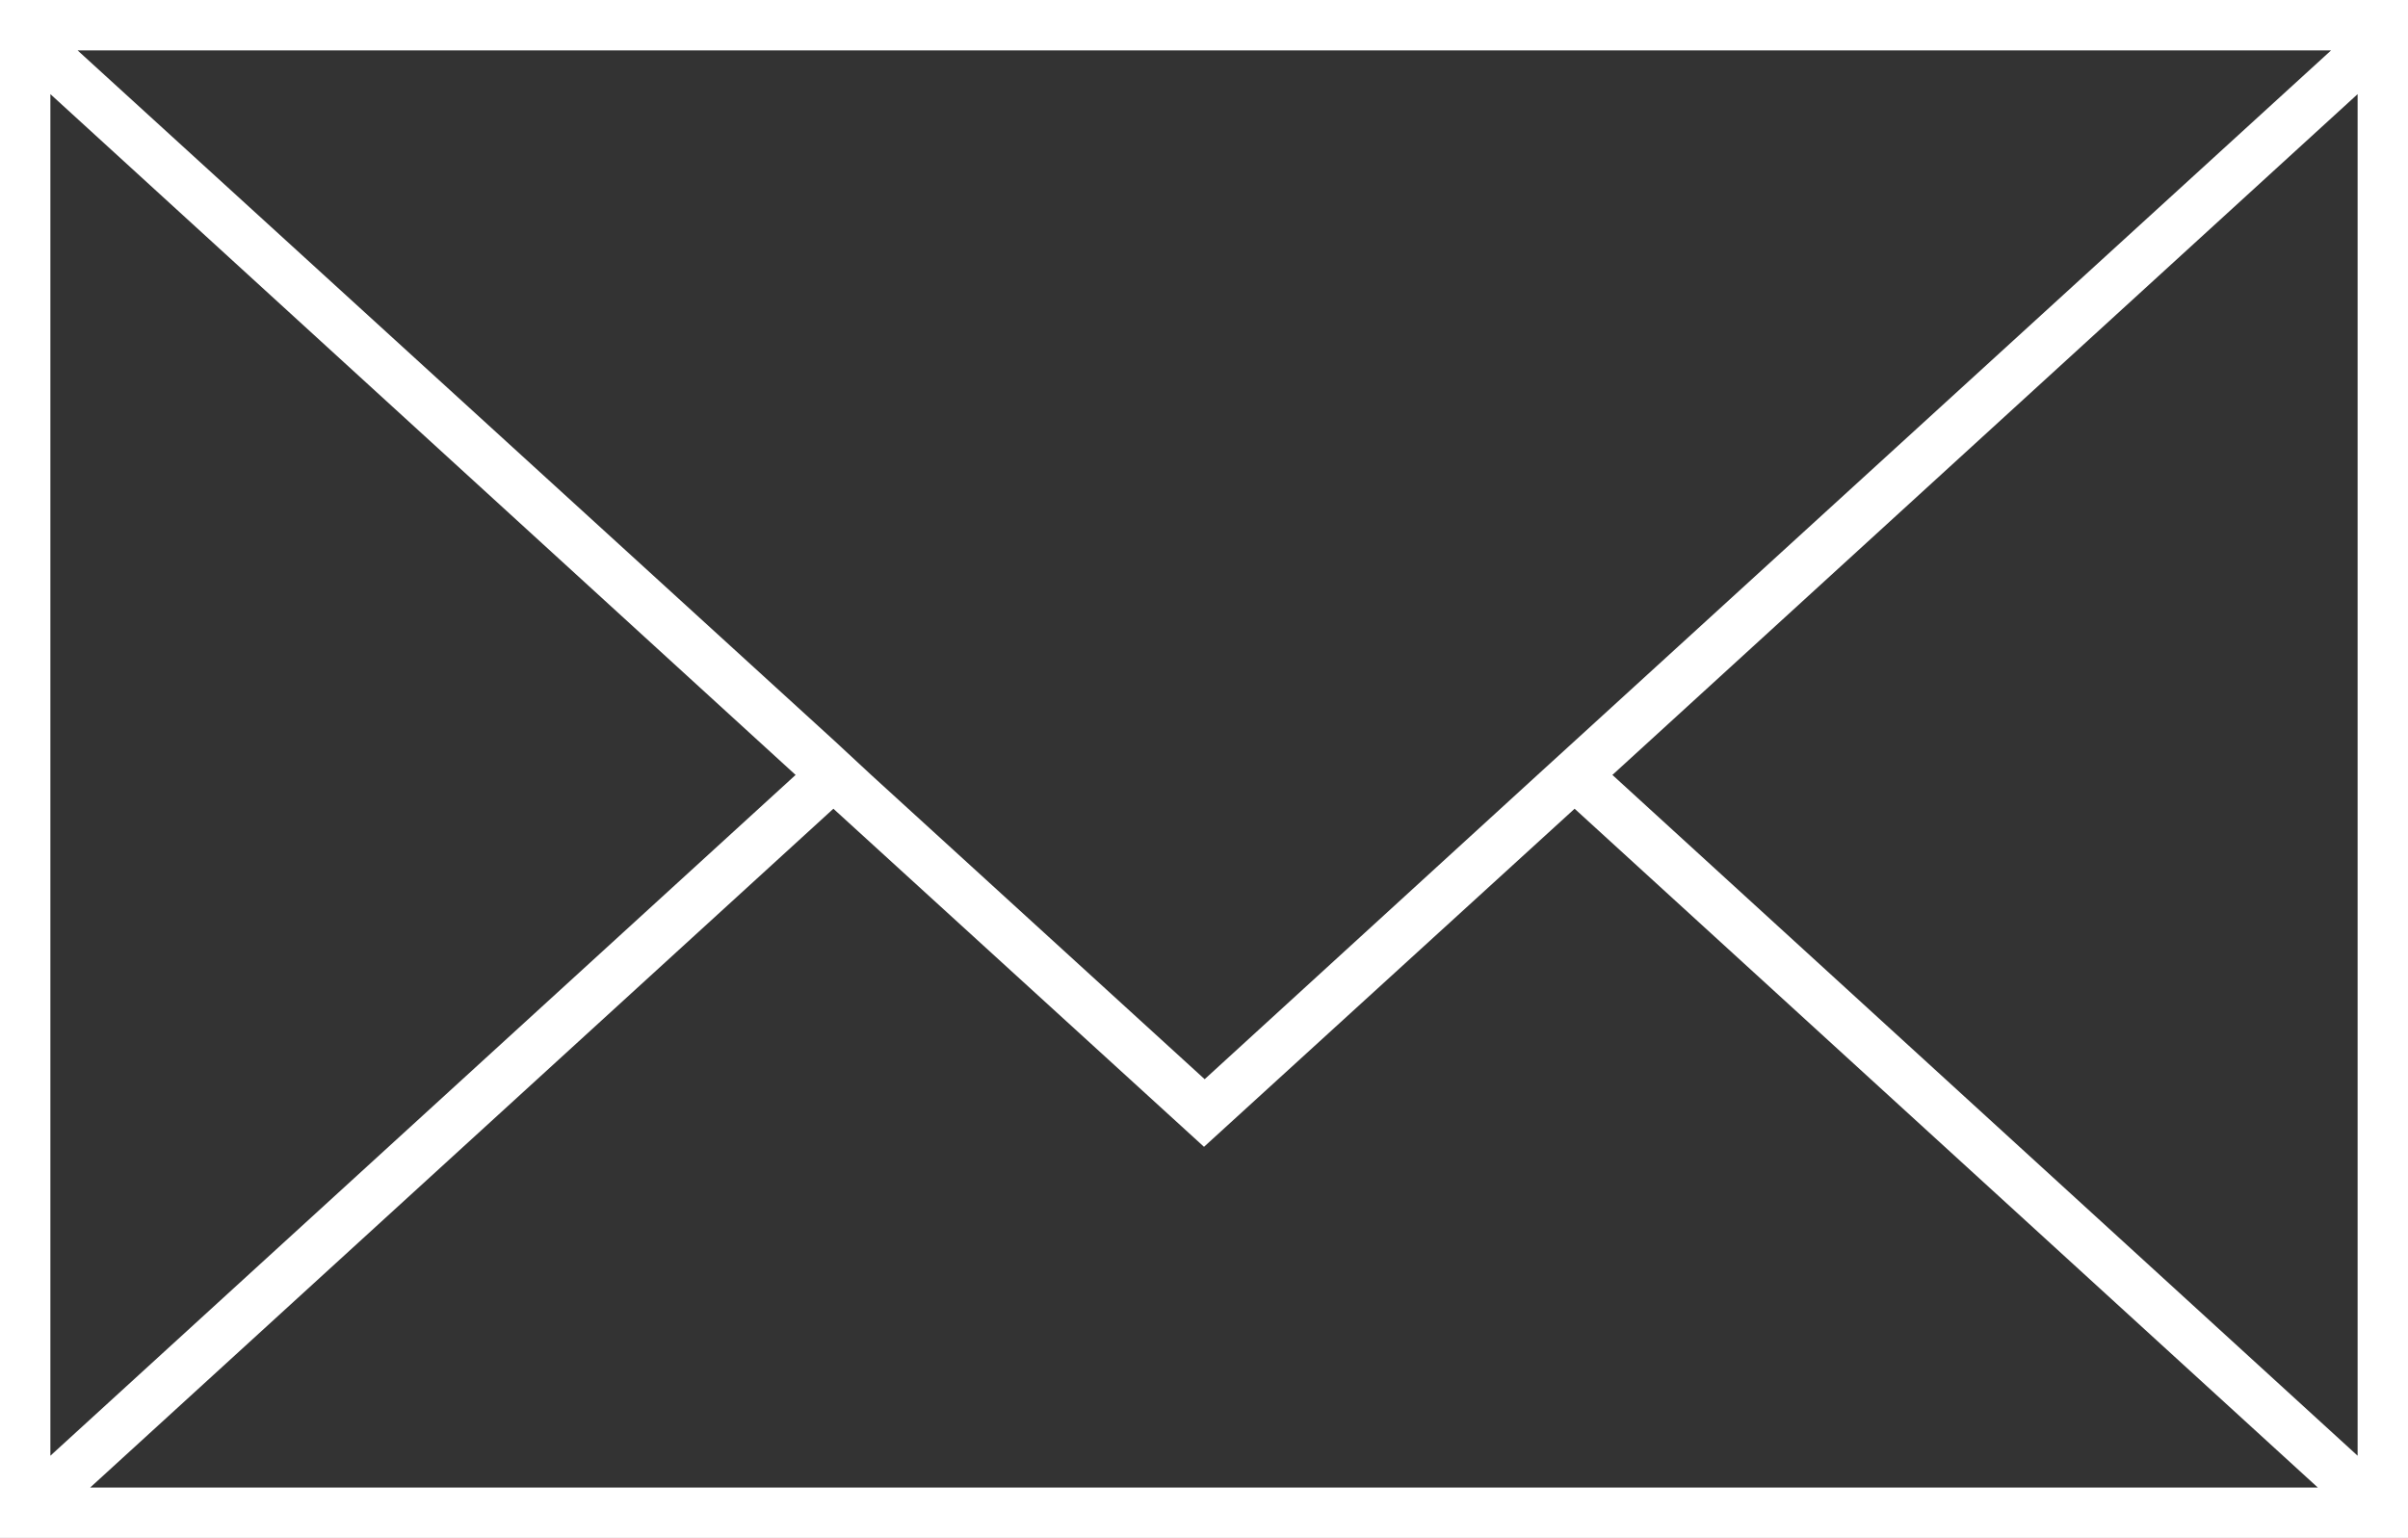
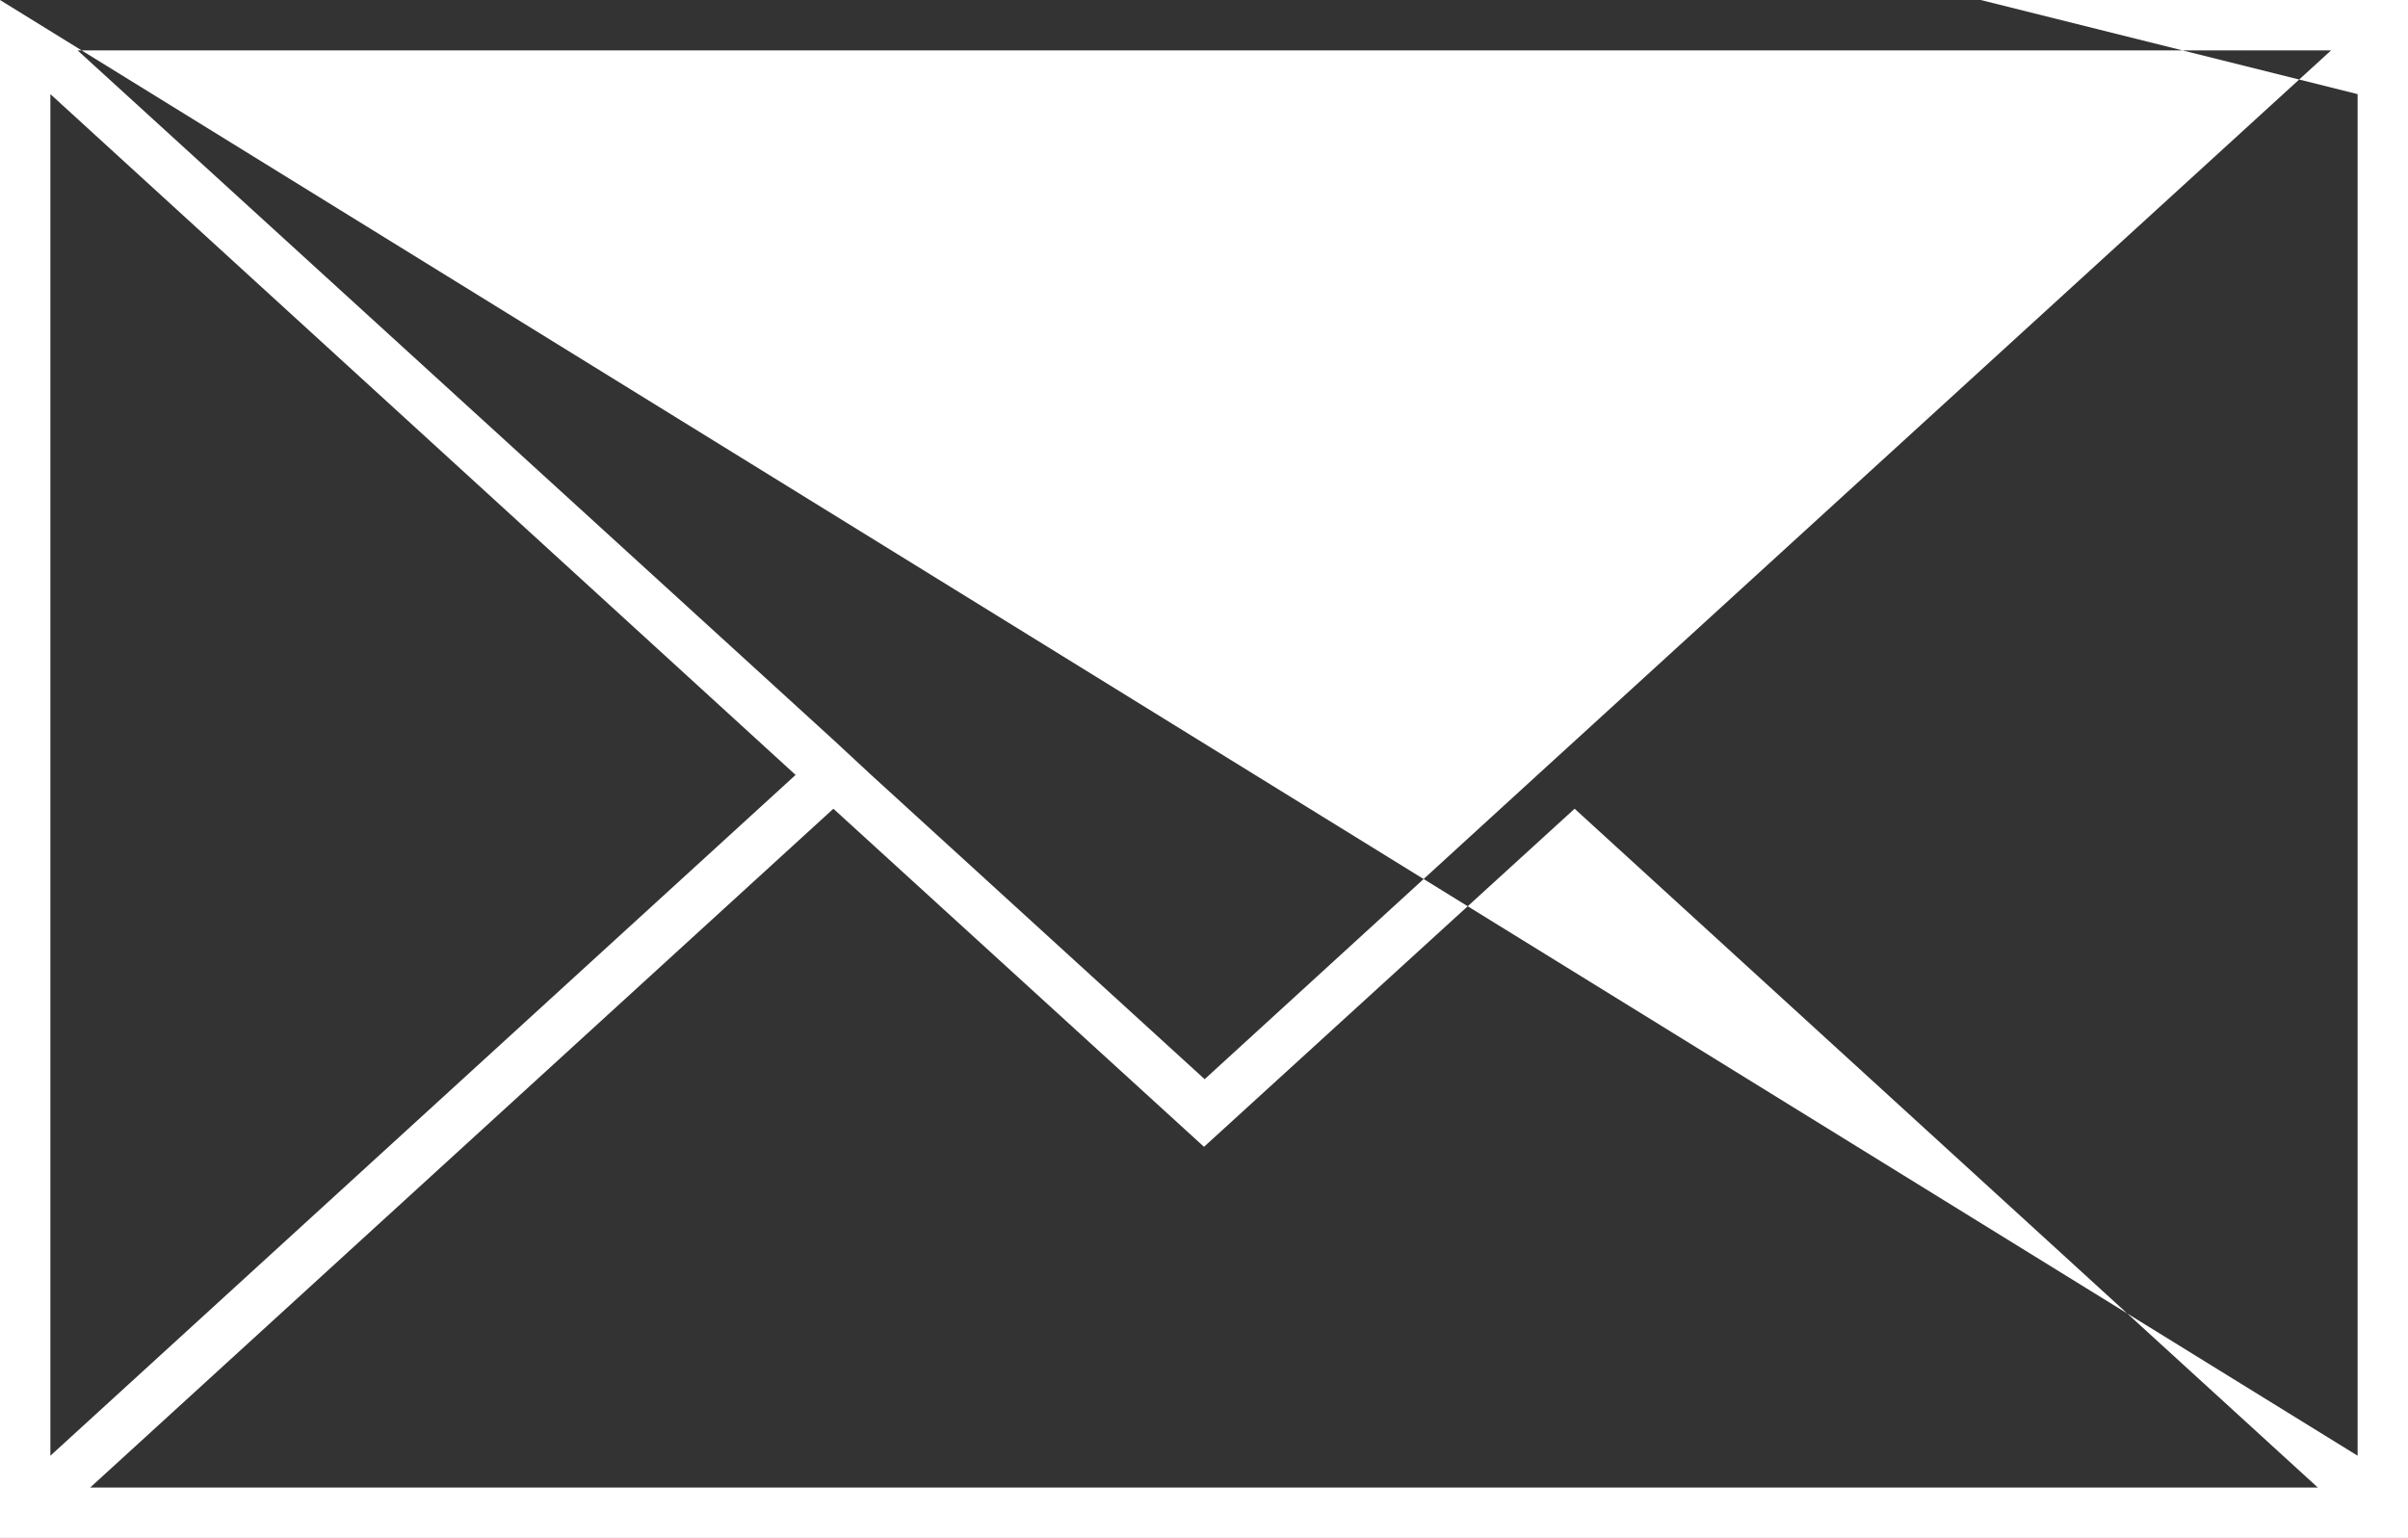
<svg xmlns="http://www.w3.org/2000/svg" id="_レイヤー_2" viewBox="0 0 36.32 23.2">
  <rect x="0" y="0" width="36.32" height="23.2" fill="#333333" stroke="none" />
  <defs>
    <style>.cls-1{fill:#fff;fill-rule:evenodd;stroke-width:0px;}</style>
  </defs>
  <g id="_レイヤー_1-2">
-     <path class="cls-1" d="M0,0v23.2h36.32V0H0ZM35.56,21.96l-11.24-10.27L35.56,1.42v20.54ZM35.16.76l-11.4,10.41-.57.52-5.02,4.59-5.03-4.59-.56-.52L1.17.76h33.99ZM.76,1.42l11.24,10.27L.76,21.96V1.42ZM1.36,22.44l11.21-10.24,5.59,5.1,5.59-5.1,11.21,10.24H1.36Z" />
+     <path class="cls-1" d="M0,0v23.2h36.32V0H0Zl-11.24-10.27L35.56,1.42v20.54ZM35.16.76l-11.4,10.41-.57.52-5.02,4.59-5.03-4.59-.56-.52L1.17.76h33.99ZM.76,1.42l11.24,10.27L.76,21.96V1.42ZM1.36,22.44l11.21-10.24,5.59,5.1,5.59-5.1,11.21,10.24H1.36Z" />
  </g>
</svg>